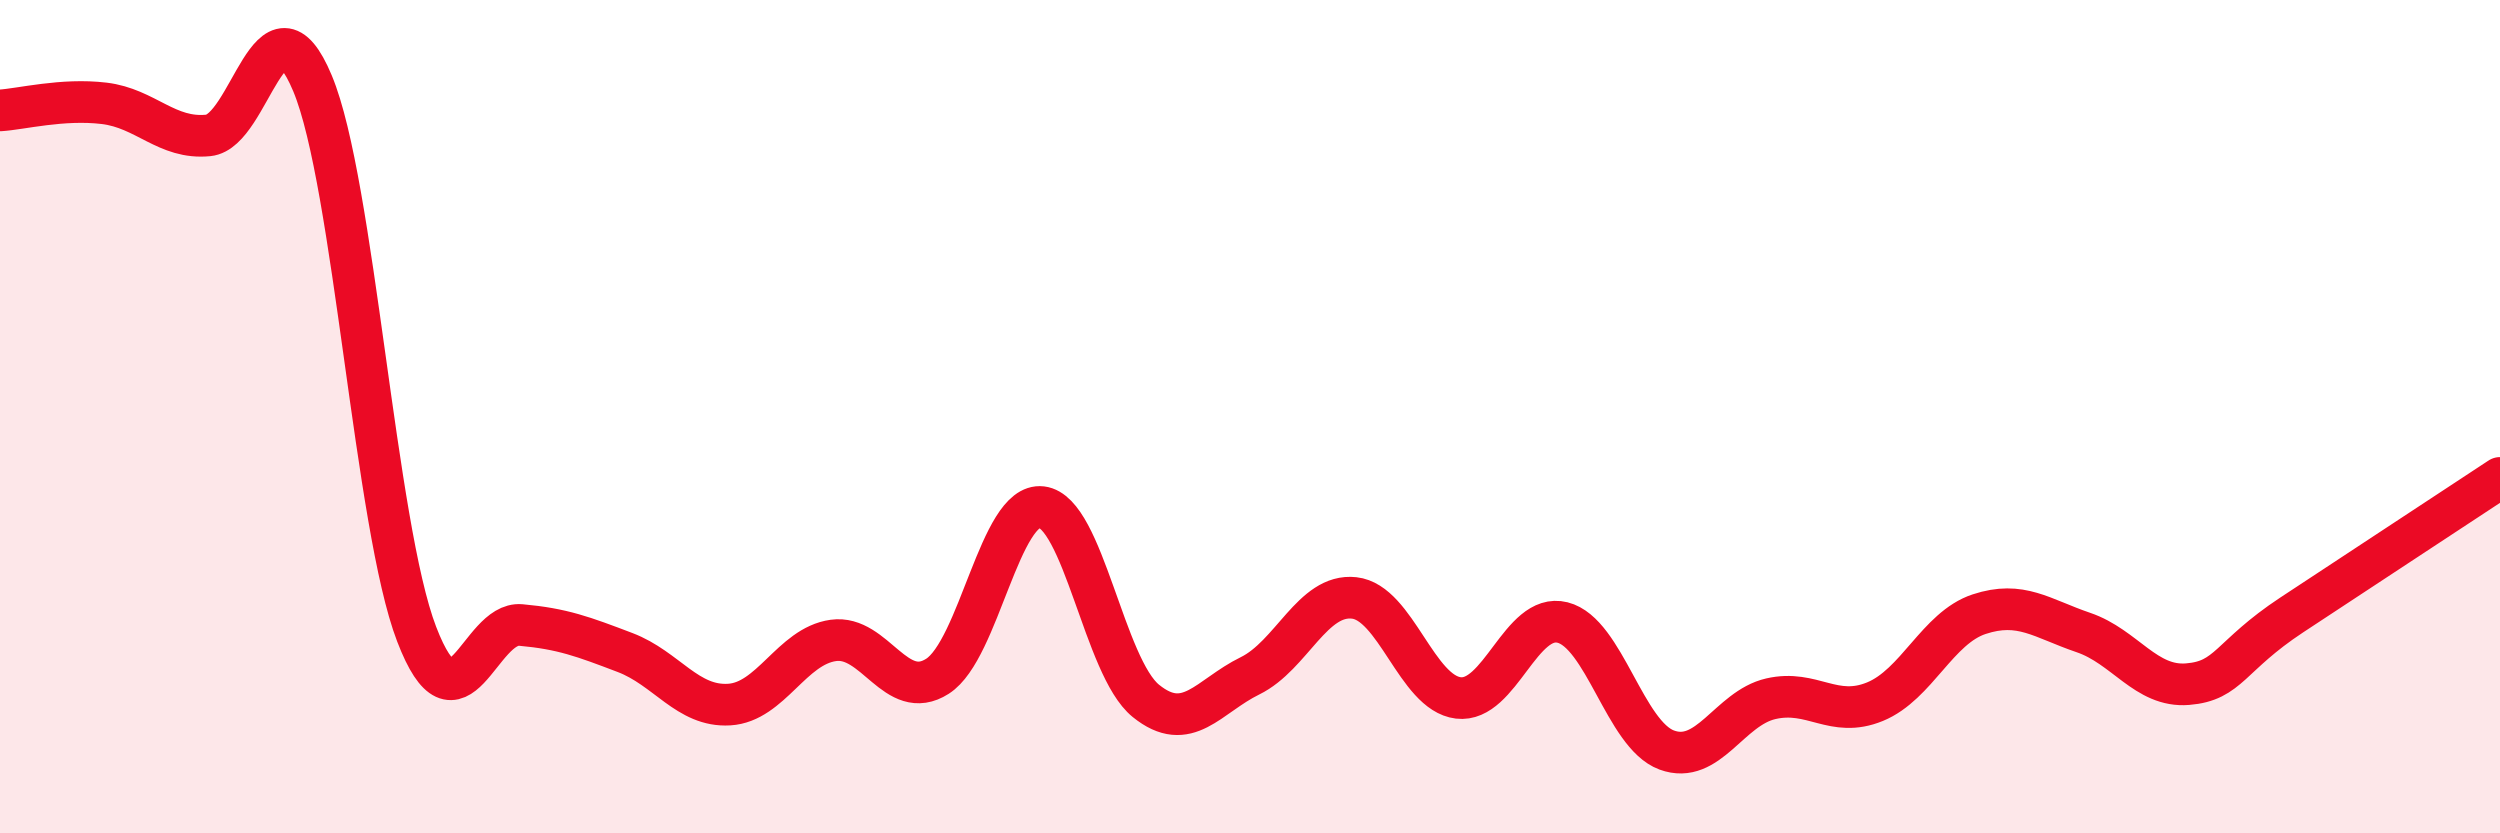
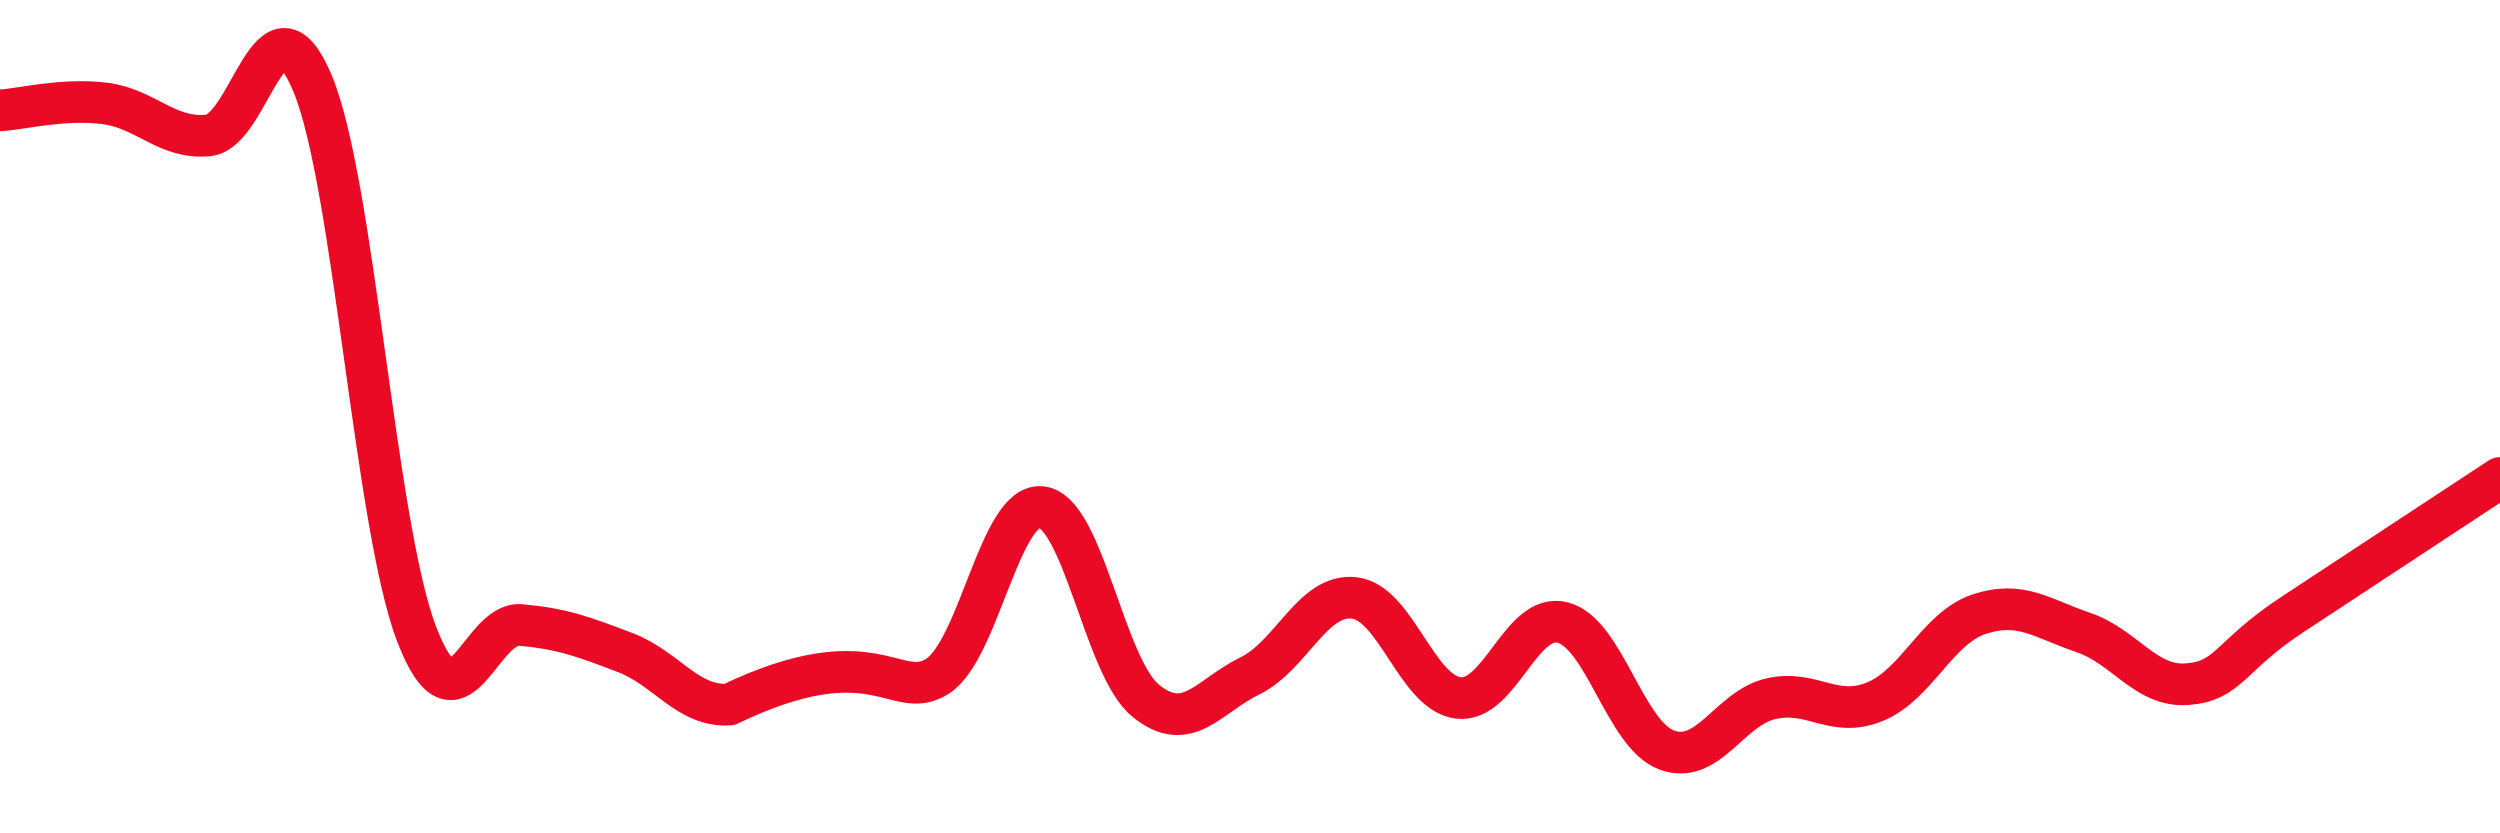
<svg xmlns="http://www.w3.org/2000/svg" width="60" height="20" viewBox="0 0 60 20">
-   <path d="M 0,2.65 C 0.5,2.62 1.5,2.36 2.5,2.48 C 3.5,2.6 4,3.35 5,3.25 C 6,3.15 6.5,-0.39 7.5,2 C 8.5,4.39 9,12.62 10,15.22 C 11,17.82 11.5,14.91 12.5,15 C 13.5,15.09 14,15.28 15,15.66 C 16,16.04 16.5,16.97 17.5,16.91 C 18.5,16.85 19,15.51 20,15.37 C 21,15.23 21.5,16.87 22.5,16.23 C 23.5,15.59 24,12.05 25,12.17 C 26,12.29 26.5,16.01 27.5,16.82 C 28.5,17.63 29,16.71 30,16.22 C 31,15.73 31.5,14.24 32.5,14.35 C 33.5,14.46 34,16.63 35,16.75 C 36,16.87 36.5,14.69 37.5,14.94 C 38.5,15.19 39,17.63 40,18 C 41,18.37 41.5,17 42.5,16.77 C 43.5,16.54 44,17.25 45,16.84 C 46,16.43 46.5,15.07 47.5,14.74 C 48.5,14.41 49,14.84 50,15.18 C 51,15.52 51.5,16.5 52.5,16.42 C 53.5,16.34 53.5,15.75 55,14.76 C 56.5,13.77 59,12.13 60,11.47L60 20L0 20Z" fill="#EB0A25" opacity="0.1" stroke-linecap="round" stroke-linejoin="round" />
-   <path d="M 0,2.65 C 0.5,2.62 1.5,2.36 2.5,2.48 C 3.5,2.6 4,3.35 5,3.25 C 6,3.15 6.5,-0.39 7.5,2 C 8.5,4.39 9,12.62 10,15.22 C 11,17.82 11.5,14.91 12.5,15 C 13.5,15.09 14,15.28 15,15.66 C 16,16.04 16.5,16.97 17.5,16.91 C 18.5,16.85 19,15.51 20,15.37 C 21,15.23 21.5,16.87 22.5,16.23 C 23.5,15.59 24,12.05 25,12.17 C 26,12.29 26.5,16.01 27.5,16.82 C 28.5,17.63 29,16.71 30,16.22 C 31,15.73 31.5,14.24 32.5,14.35 C 33.5,14.46 34,16.63 35,16.75 C 36,16.87 36.5,14.69 37.5,14.94 C 38.5,15.19 39,17.63 40,18 C 41,18.37 41.5,17 42.5,16.77 C 43.5,16.54 44,17.25 45,16.84 C 46,16.43 46.5,15.07 47.5,14.74 C 48.5,14.41 49,14.84 50,15.18 C 51,15.52 51.5,16.5 52.5,16.42 C 53.5,16.34 53.5,15.75 55,14.76 C 56.5,13.77 59,12.13 60,11.47" stroke="#EB0A25" stroke-width="1" fill="none" stroke-linecap="round" stroke-linejoin="round" />
+   <path d="M 0,2.65 C 0.5,2.62 1.5,2.36 2.5,2.48 C 3.5,2.6 4,3.35 5,3.25 C 6,3.15 6.5,-0.39 7.5,2 C 8.5,4.39 9,12.62 10,15.22 C 11,17.82 11.5,14.91 12.5,15 C 13.5,15.09 14,15.28 15,15.66 C 16,16.04 16.5,16.97 17.5,16.91 C 21,15.23 21.5,16.87 22.5,16.23 C 23.5,15.59 24,12.05 25,12.17 C 26,12.29 26.5,16.01 27.5,16.82 C 28.5,17.63 29,16.71 30,16.22 C 31,15.73 31.5,14.24 32.5,14.35 C 33.5,14.46 34,16.63 35,16.75 C 36,16.87 36.5,14.69 37.5,14.94 C 38.5,15.19 39,17.63 40,18 C 41,18.37 41.5,17 42.5,16.77 C 43.5,16.54 44,17.25 45,16.84 C 46,16.43 46.5,15.07 47.5,14.74 C 48.5,14.41 49,14.84 50,15.18 C 51,15.52 51.5,16.5 52.5,16.42 C 53.5,16.34 53.5,15.75 55,14.76 C 56.5,13.77 59,12.13 60,11.47" stroke="#EB0A25" stroke-width="1" fill="none" stroke-linecap="round" stroke-linejoin="round" />
</svg>